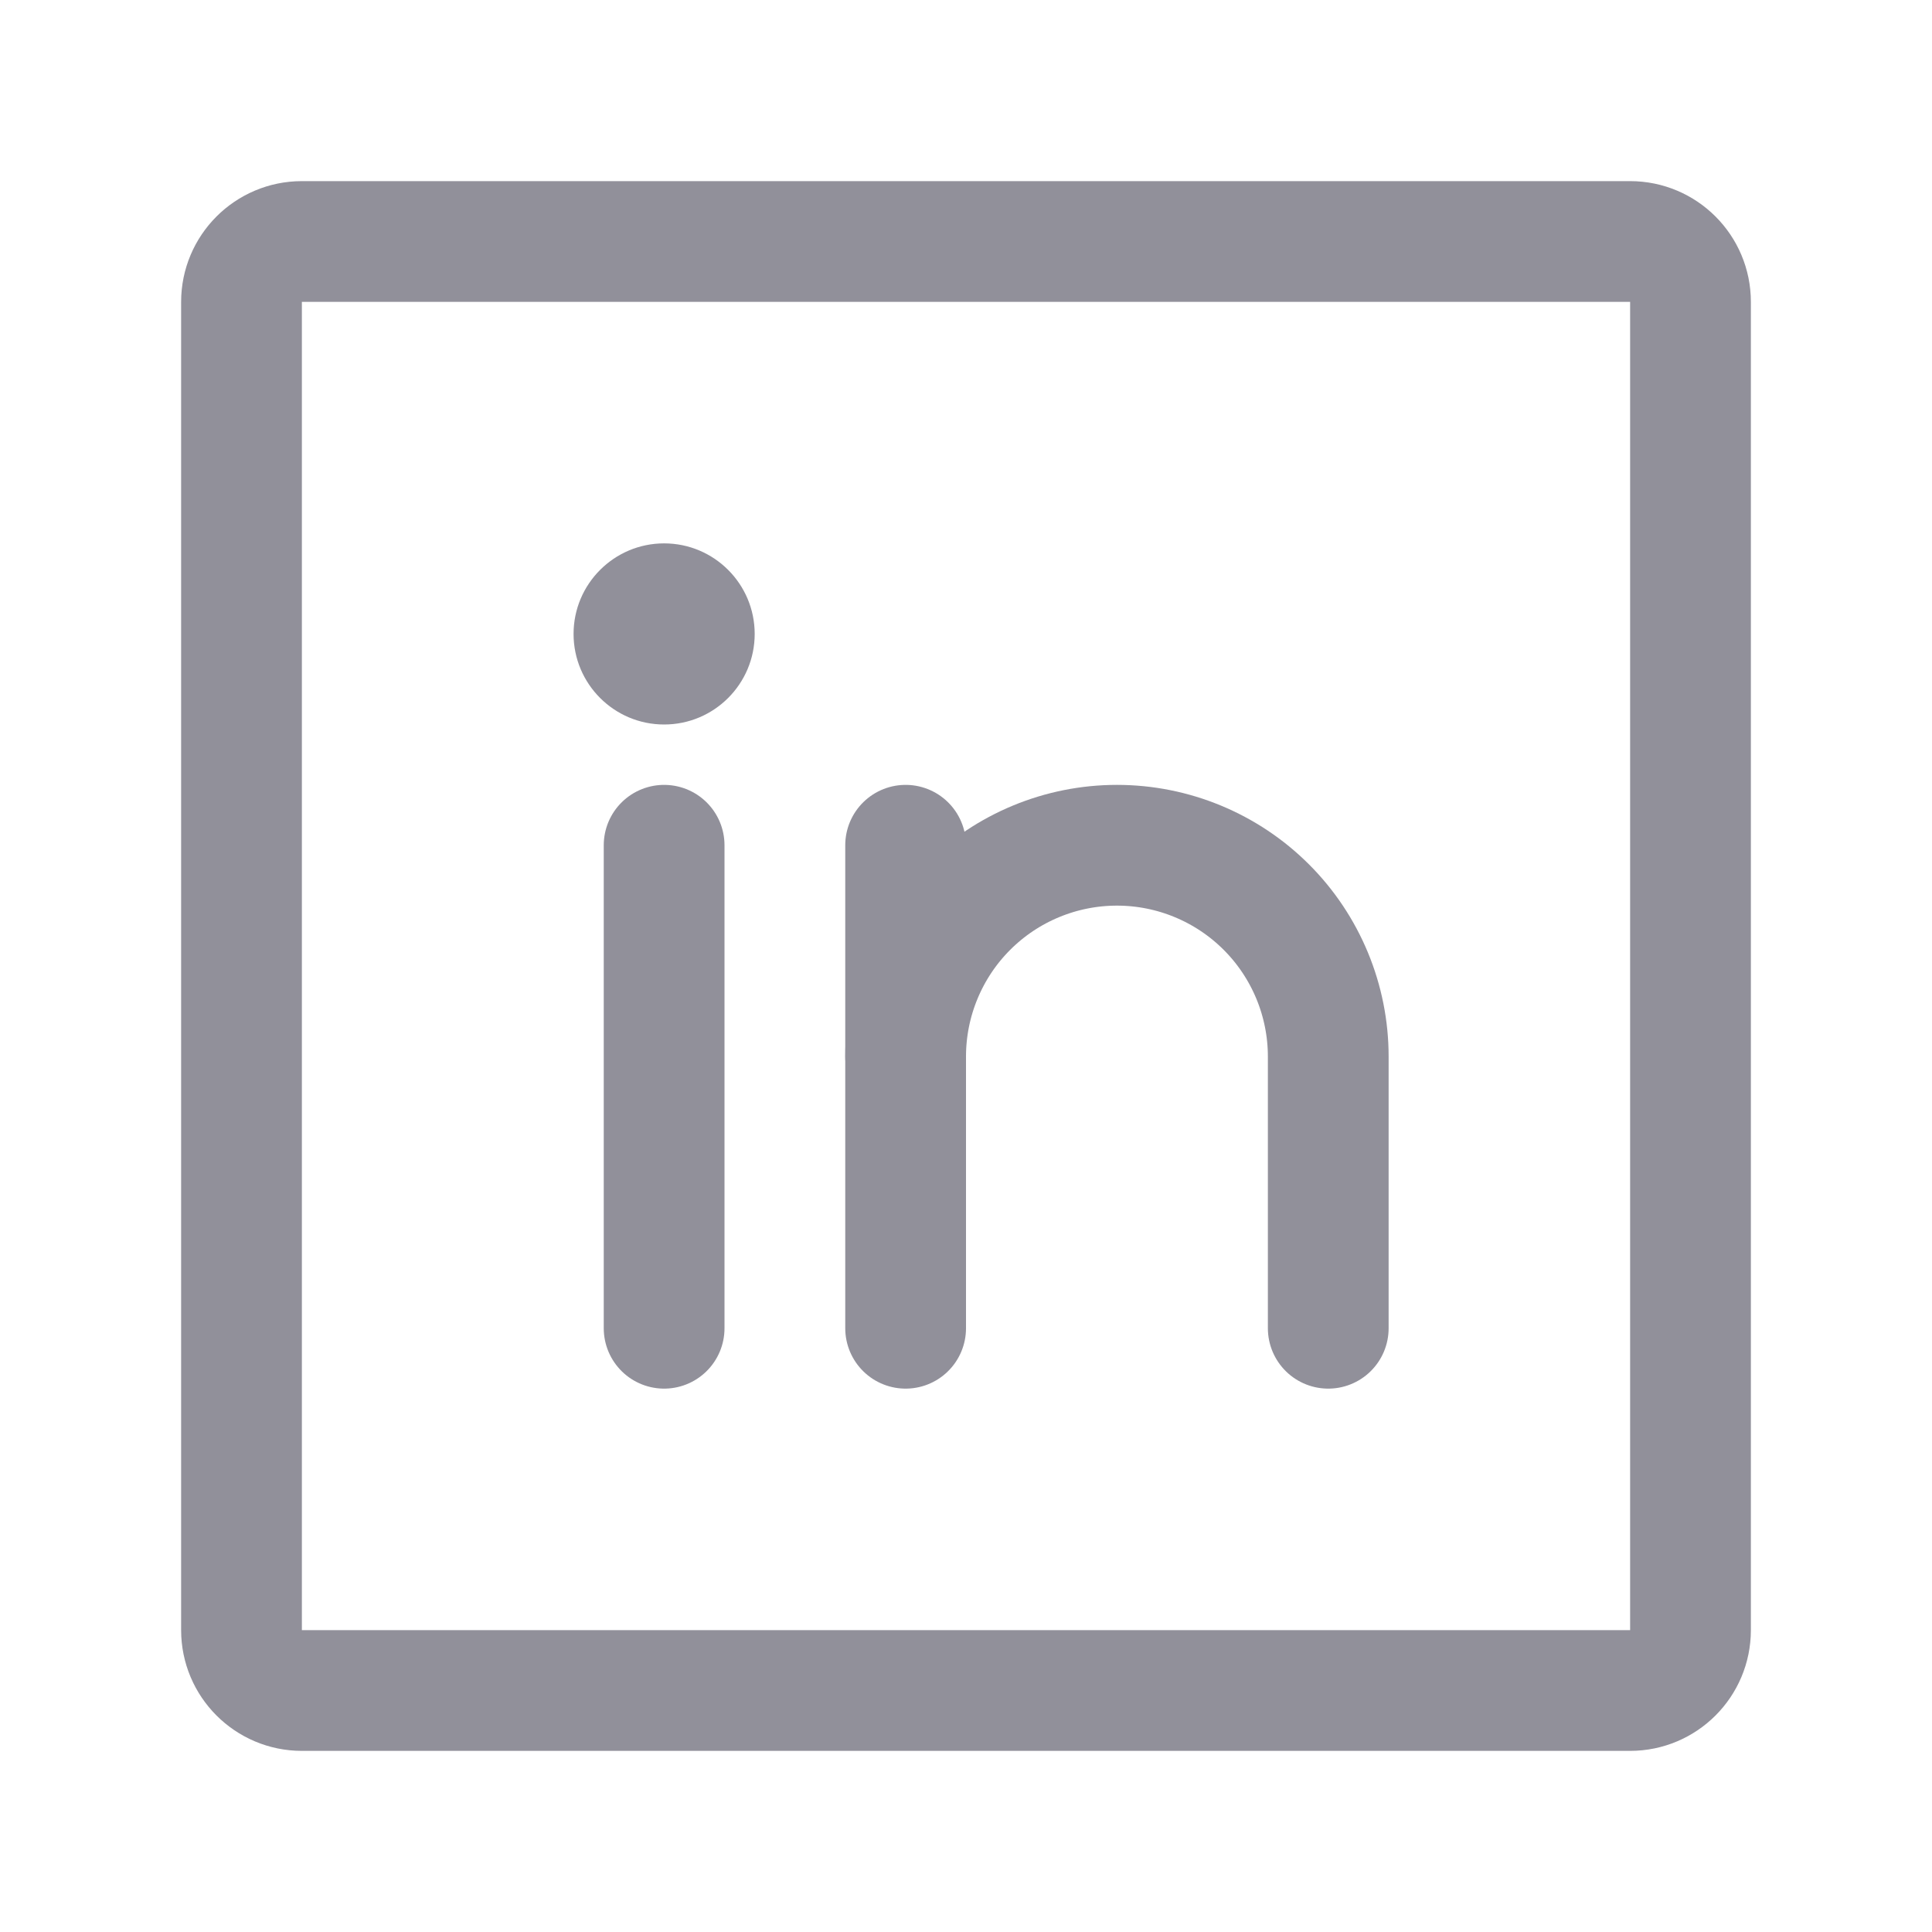
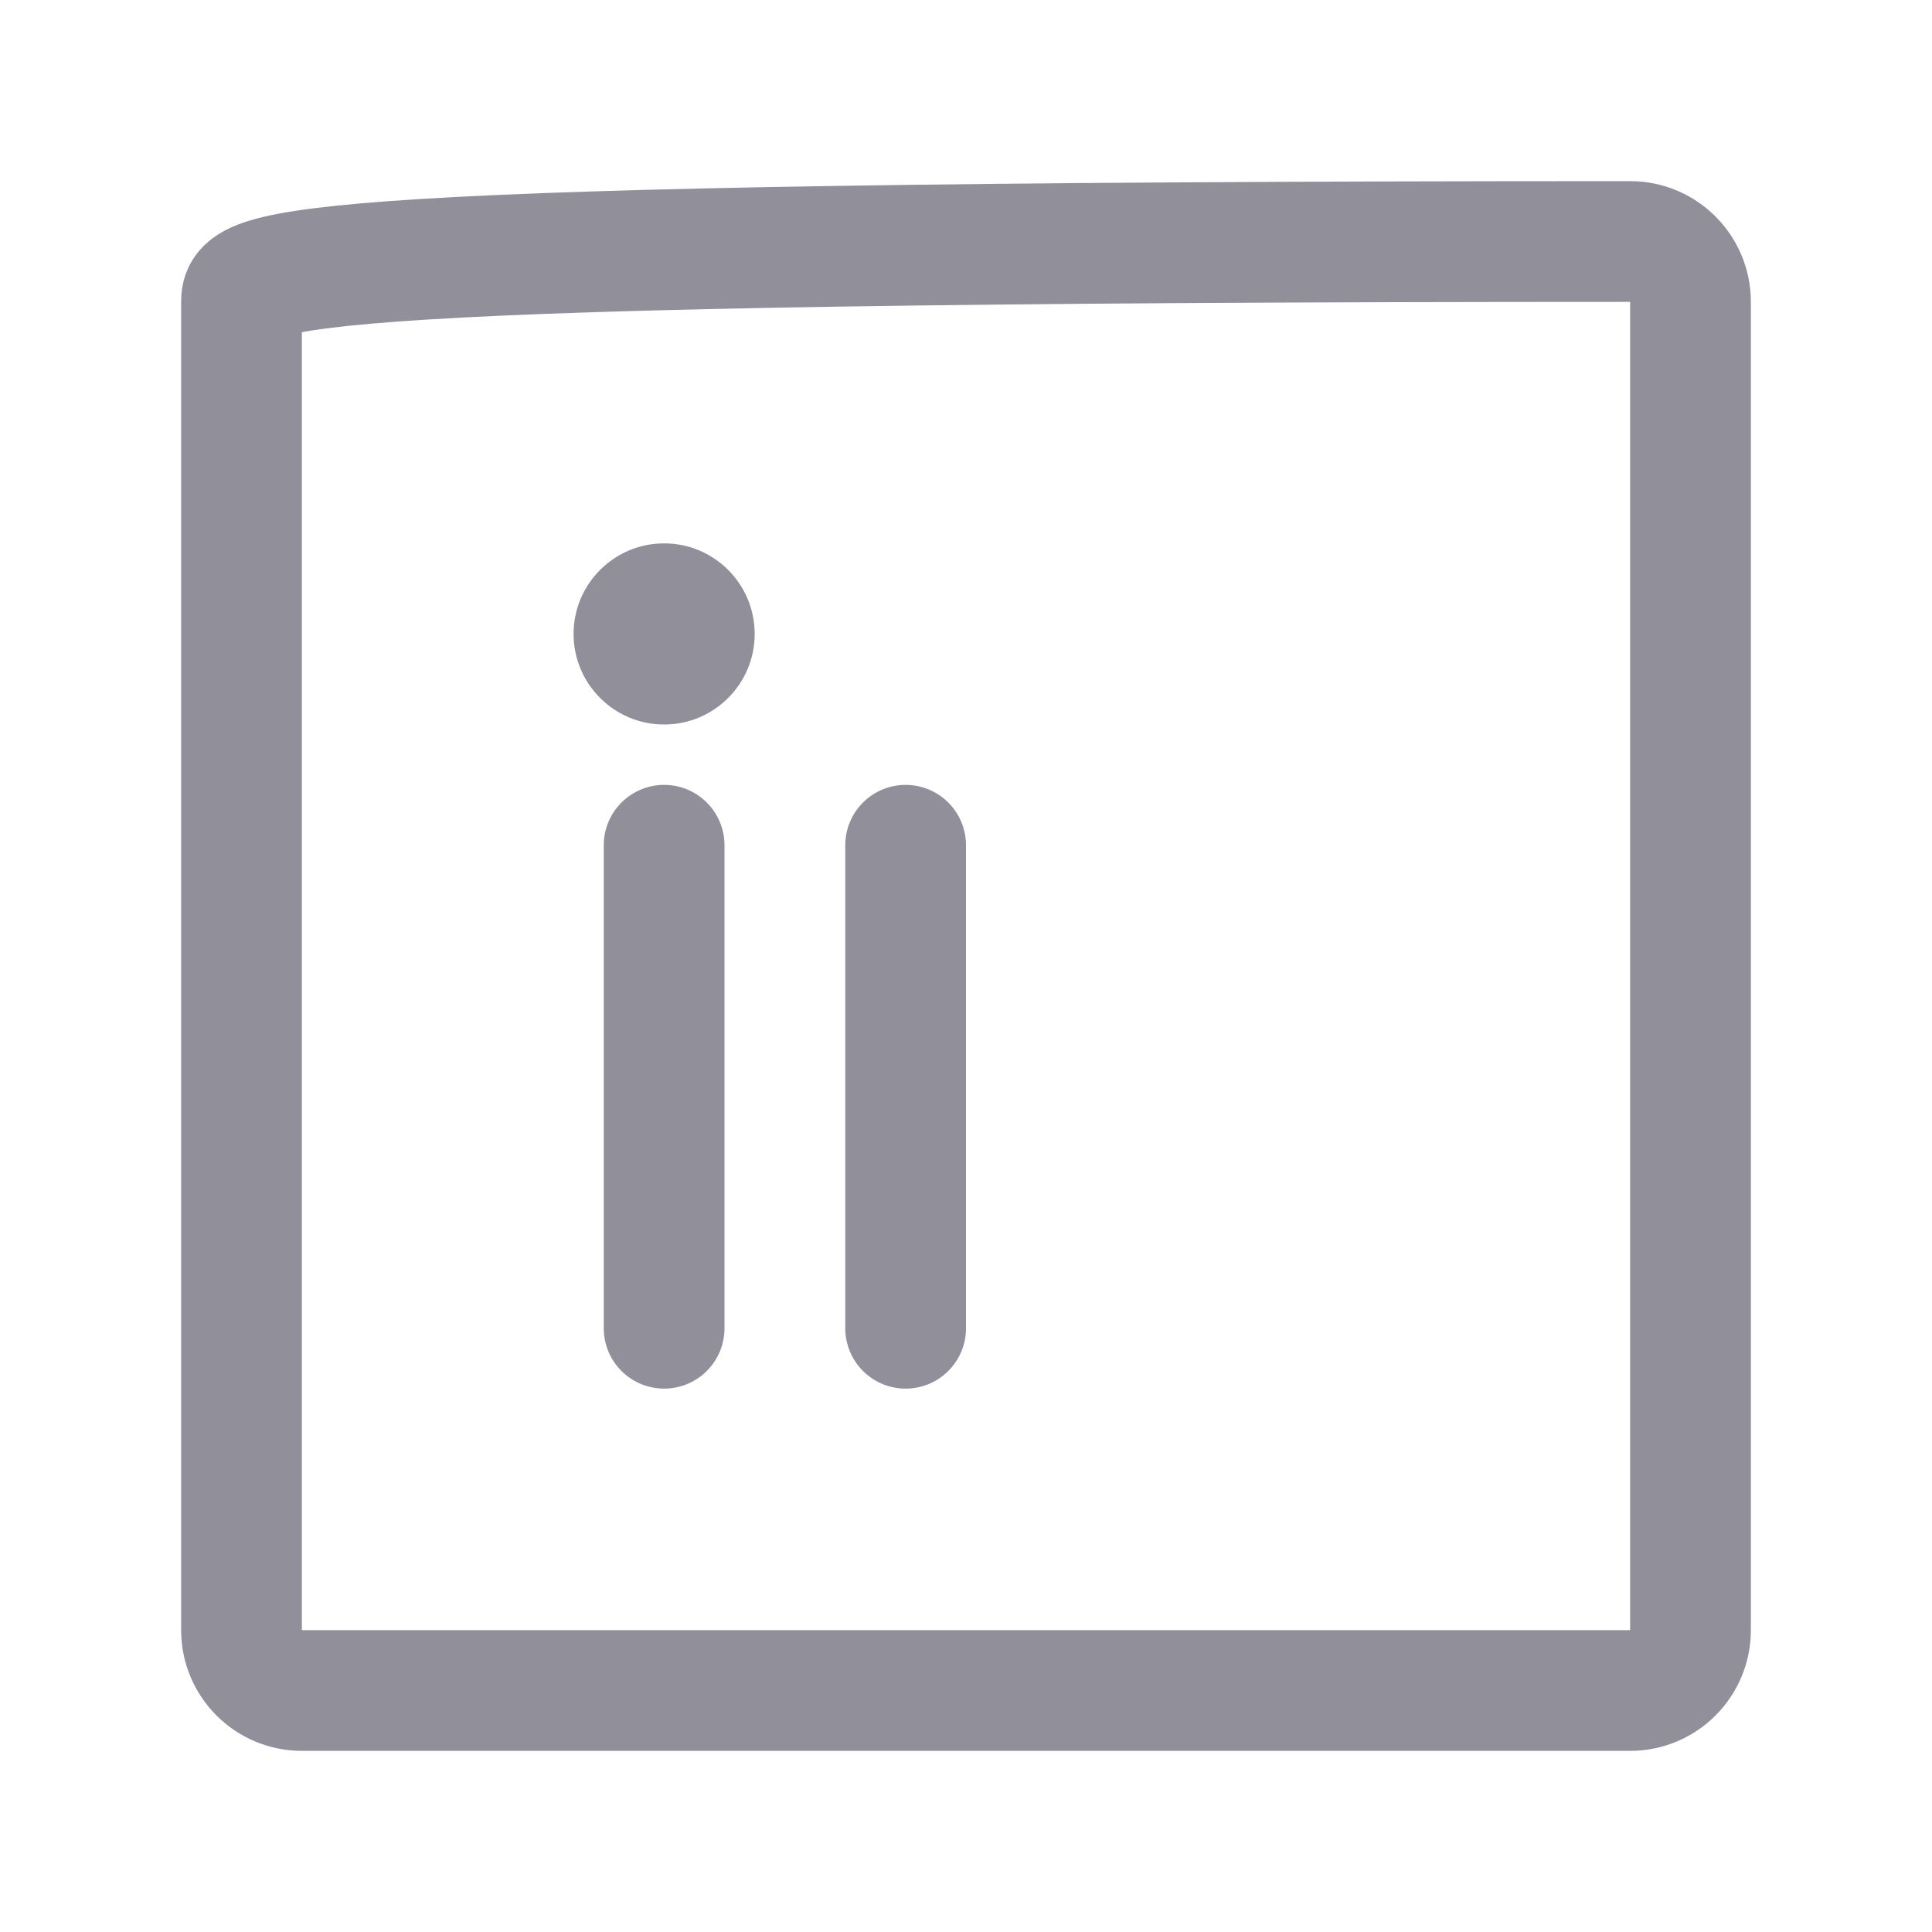
<svg xmlns="http://www.w3.org/2000/svg" width="32" height="32" viewBox="0 0 32 32" fill="none">
  <g clip-path="url(#clip0_9441_1539)">
-     <path d="M27 4H5C4.448 4 4 4.448 4 5V27C4 27.552 4.448 28 5 28H27C27.552 28 28 27.552 28 27V5C28 4.448 27.552 4 27 4Z" stroke="#91909A" stroke-width="2" stroke-linecap="round" stroke-linejoin="round" />
+     <path d="M27 4C4.448 4 4 4.448 4 5V27C4 27.552 4.448 28 5 28H27C27.552 28 28 27.552 28 27V5C28 4.448 27.552 4 27 4Z" stroke="#91909A" stroke-width="2" stroke-linecap="round" stroke-linejoin="round" />
    <path d="M15 14V22" stroke="#91909A" stroke-width="2" stroke-linecap="round" stroke-linejoin="round" />
    <path d="M11 14V22" stroke="#91909A" stroke-width="2" stroke-linecap="round" stroke-linejoin="round" />
-     <path d="M15 17.5C15 16.572 15.369 15.681 16.025 15.025C16.681 14.369 17.572 14 18.5 14C19.428 14 20.319 14.369 20.975 15.025C21.631 15.681 22 16.572 22 17.5V22" stroke="#91909A" stroke-width="2" stroke-linecap="round" stroke-linejoin="round" />
    <path d="M11 12C11.828 12 12.5 11.328 12.5 10.5C12.5 9.672 11.828 9 11 9C10.172 9 9.5 9.672 9.5 10.5C9.5 11.328 10.172 12 11 12Z" fill="#91909A" />
  </g>
  <defs>
    <clipPath id="clip0_9441_1539">
      <rect width="32" height="32" fill="white" />
    </clipPath>
  </defs>
</svg>